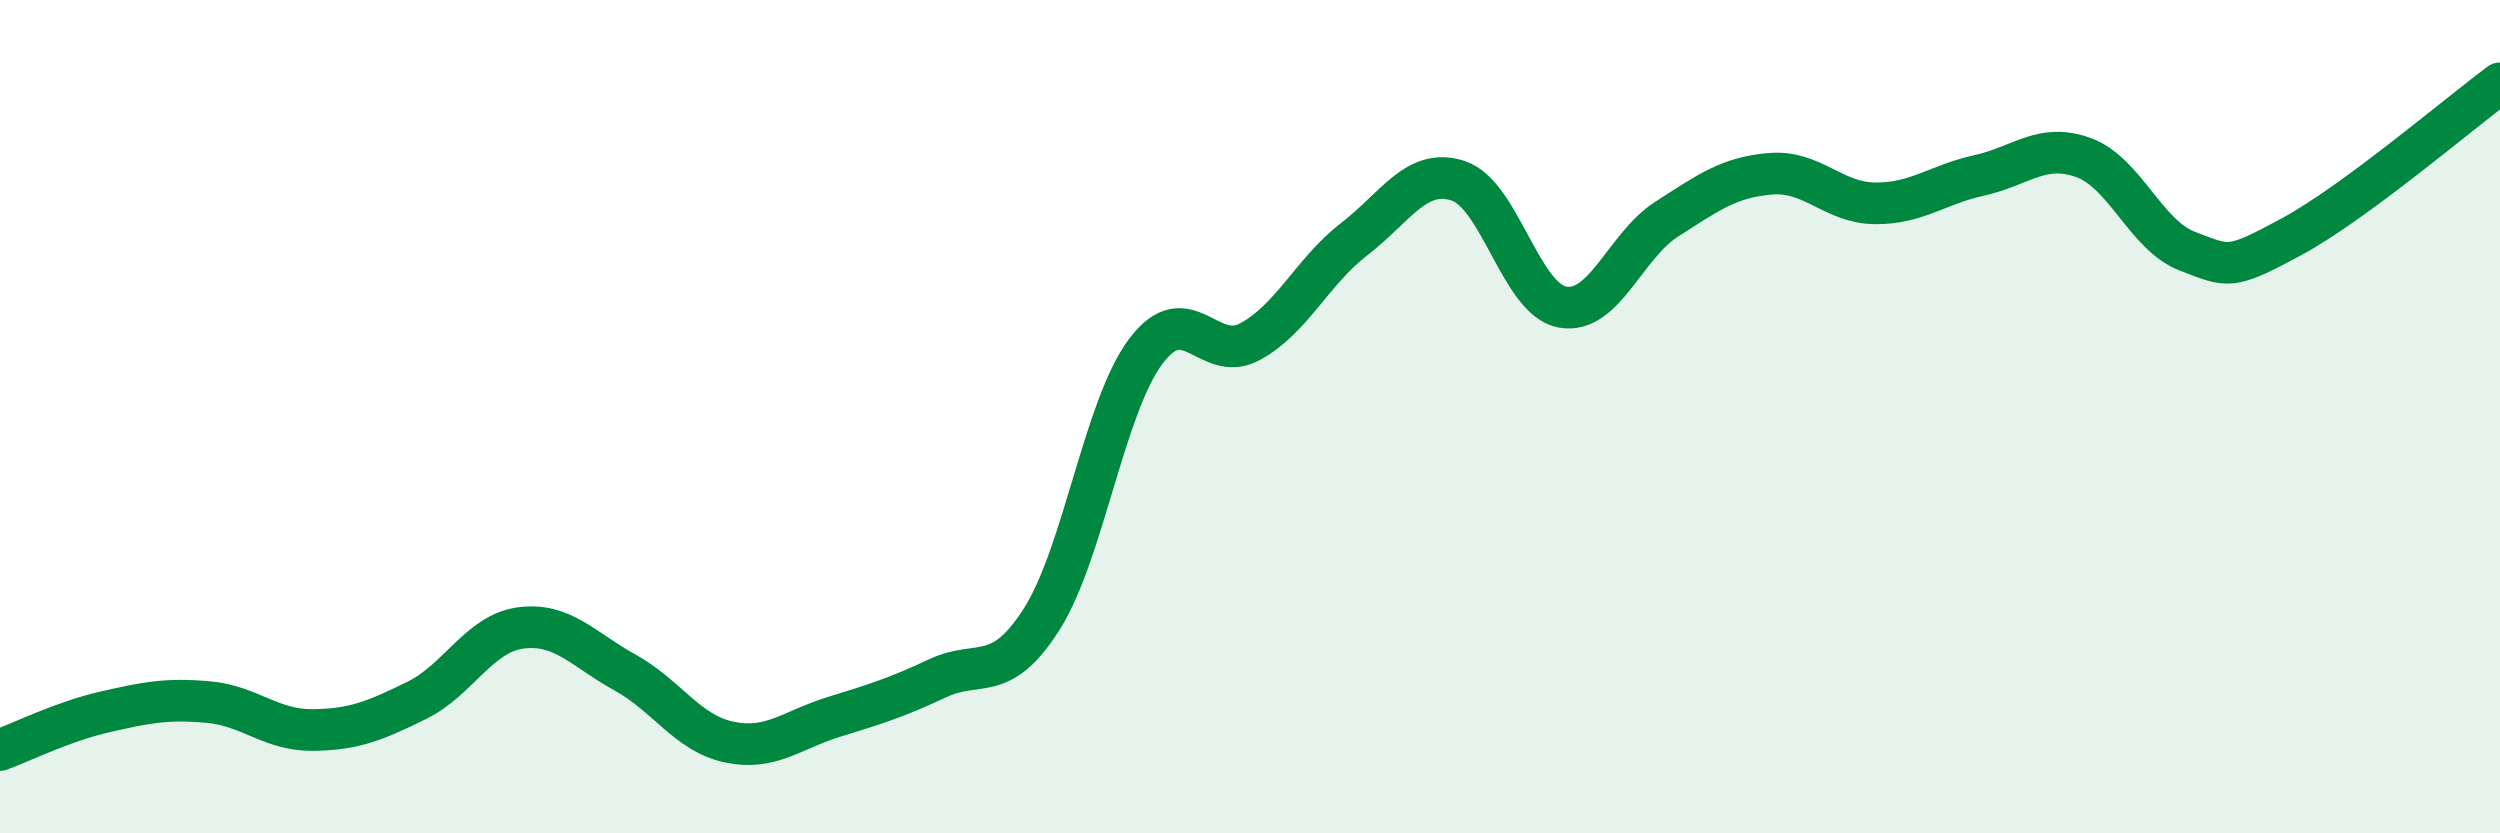
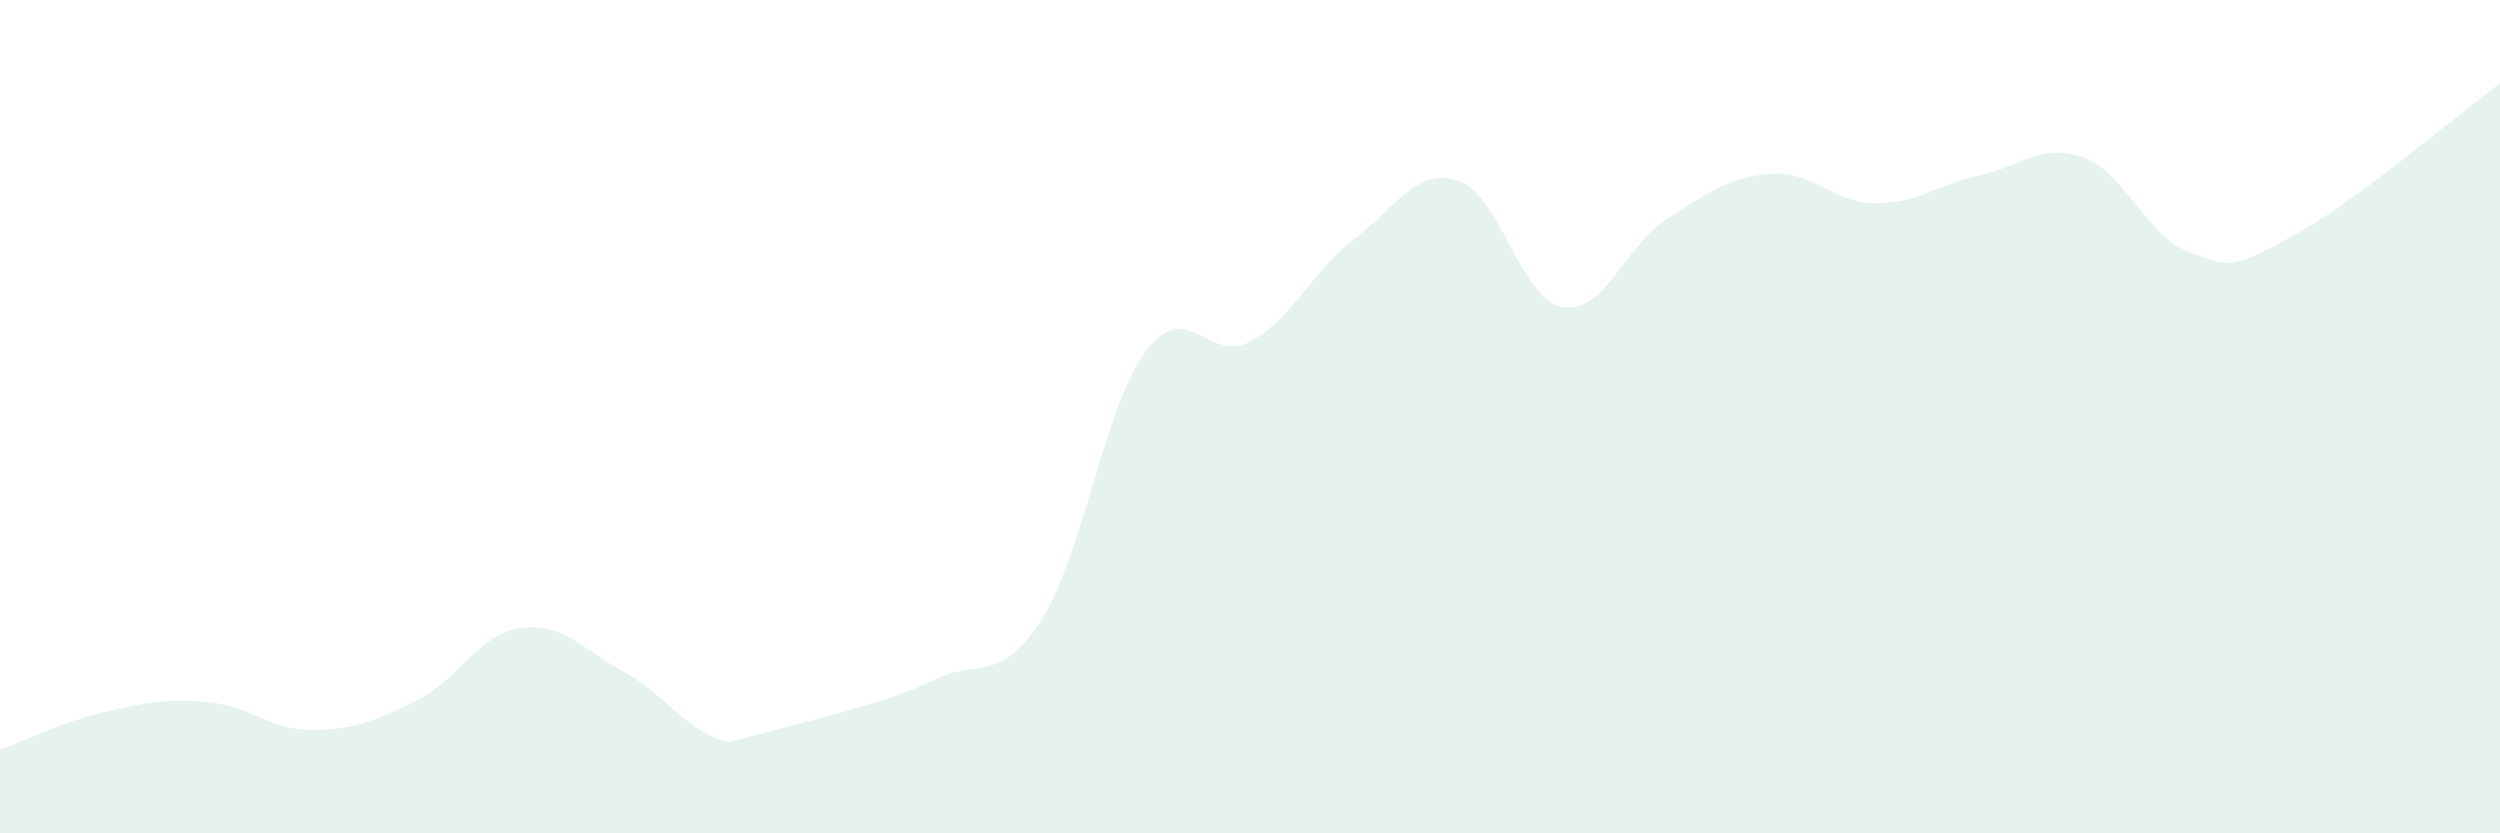
<svg xmlns="http://www.w3.org/2000/svg" width="60" height="20" viewBox="0 0 60 20">
-   <path d="M 0,18 C 0.5,17.82 1.5,17.32 2.5,17.09 C 3.5,16.86 4,16.76 5,16.85 C 6,16.94 6.5,17.53 7.5,17.52 C 8.5,17.51 9,17.3 10,16.81 C 11,16.32 11.5,15.2 12.5,15.07 C 13.5,14.94 14,15.59 15,16.14 C 16,16.69 16.5,17.6 17.5,17.81 C 18.5,18.02 19,17.52 20,17.21 C 21,16.9 21.5,16.75 22.5,16.28 C 23.5,15.81 24,16.43 25,14.86 C 26,13.29 26.5,9.76 27.5,8.43 C 28.5,7.1 29,8.74 30,8.2 C 31,7.66 31.5,6.51 32.5,5.74 C 33.5,4.97 34,4.01 35,4.34 C 36,4.67 36.5,7.19 37.5,7.37 C 38.5,7.55 39,5.9 40,5.26 C 41,4.62 41.5,4.25 42.5,4.17 C 43.5,4.09 44,4.87 45,4.88 C 46,4.89 46.5,4.43 47.5,4.21 C 48.5,3.99 49,3.42 50,3.78 C 51,4.14 51.5,5.65 52.5,6.03 C 53.5,6.41 53.5,6.49 55,5.68 C 56.5,4.87 59,2.74 60,2L60 20L0 20Z" fill="#008740" opacity="0.1" stroke-linecap="round" stroke-linejoin="round" />
-   <path d="M 0,18 C 0.5,17.82 1.5,17.32 2.5,17.09 C 3.5,16.86 4,16.76 5,16.85 C 6,16.94 6.5,17.53 7.5,17.52 C 8.5,17.51 9,17.3 10,16.81 C 11,16.32 11.5,15.2 12.5,15.07 C 13.5,14.94 14,15.59 15,16.14 C 16,16.69 16.5,17.6 17.5,17.81 C 18.5,18.02 19,17.52 20,17.21 C 21,16.9 21.5,16.75 22.5,16.28 C 23.5,15.81 24,16.43 25,14.86 C 26,13.29 26.5,9.76 27.5,8.43 C 28.5,7.1 29,8.74 30,8.2 C 31,7.66 31.5,6.51 32.5,5.74 C 33.5,4.97 34,4.01 35,4.34 C 36,4.67 36.5,7.19 37.5,7.37 C 38.5,7.55 39,5.9 40,5.26 C 41,4.62 41.5,4.25 42.5,4.17 C 43.5,4.09 44,4.87 45,4.88 C 46,4.89 46.5,4.43 47.5,4.21 C 48.5,3.99 49,3.42 50,3.78 C 51,4.14 51.5,5.65 52.5,6.03 C 53.5,6.41 53.5,6.49 55,5.68 C 56.5,4.87 59,2.74 60,2" stroke="#008740" stroke-width="1" fill="none" stroke-linecap="round" stroke-linejoin="round" />
+   <path d="M 0,18 C 0.5,17.82 1.5,17.32 2.5,17.09 C 3.5,16.86 4,16.76 5,16.85 C 6,16.94 6.5,17.53 7.5,17.52 C 8.5,17.51 9,17.3 10,16.81 C 11,16.32 11.5,15.2 12.5,15.07 C 13.5,14.94 14,15.59 15,16.14 C 16,16.69 16.5,17.6 17.5,17.81 C 21,16.9 21.5,16.75 22.5,16.28 C 23.5,15.81 24,16.43 25,14.86 C 26,13.29 26.5,9.76 27.5,8.43 C 28.5,7.1 29,8.74 30,8.2 C 31,7.66 31.5,6.51 32.5,5.74 C 33.5,4.97 34,4.01 35,4.34 C 36,4.67 36.5,7.19 37.5,7.37 C 38.5,7.55 39,5.9 40,5.26 C 41,4.62 41.5,4.25 42.5,4.17 C 43.5,4.09 44,4.87 45,4.88 C 46,4.89 46.5,4.43 47.5,4.21 C 48.5,3.99 49,3.42 50,3.78 C 51,4.14 51.5,5.65 52.5,6.03 C 53.5,6.41 53.5,6.49 55,5.68 C 56.5,4.87 59,2.74 60,2L60 20L0 20Z" fill="#008740" opacity="0.1" stroke-linecap="round" stroke-linejoin="round" />
</svg>